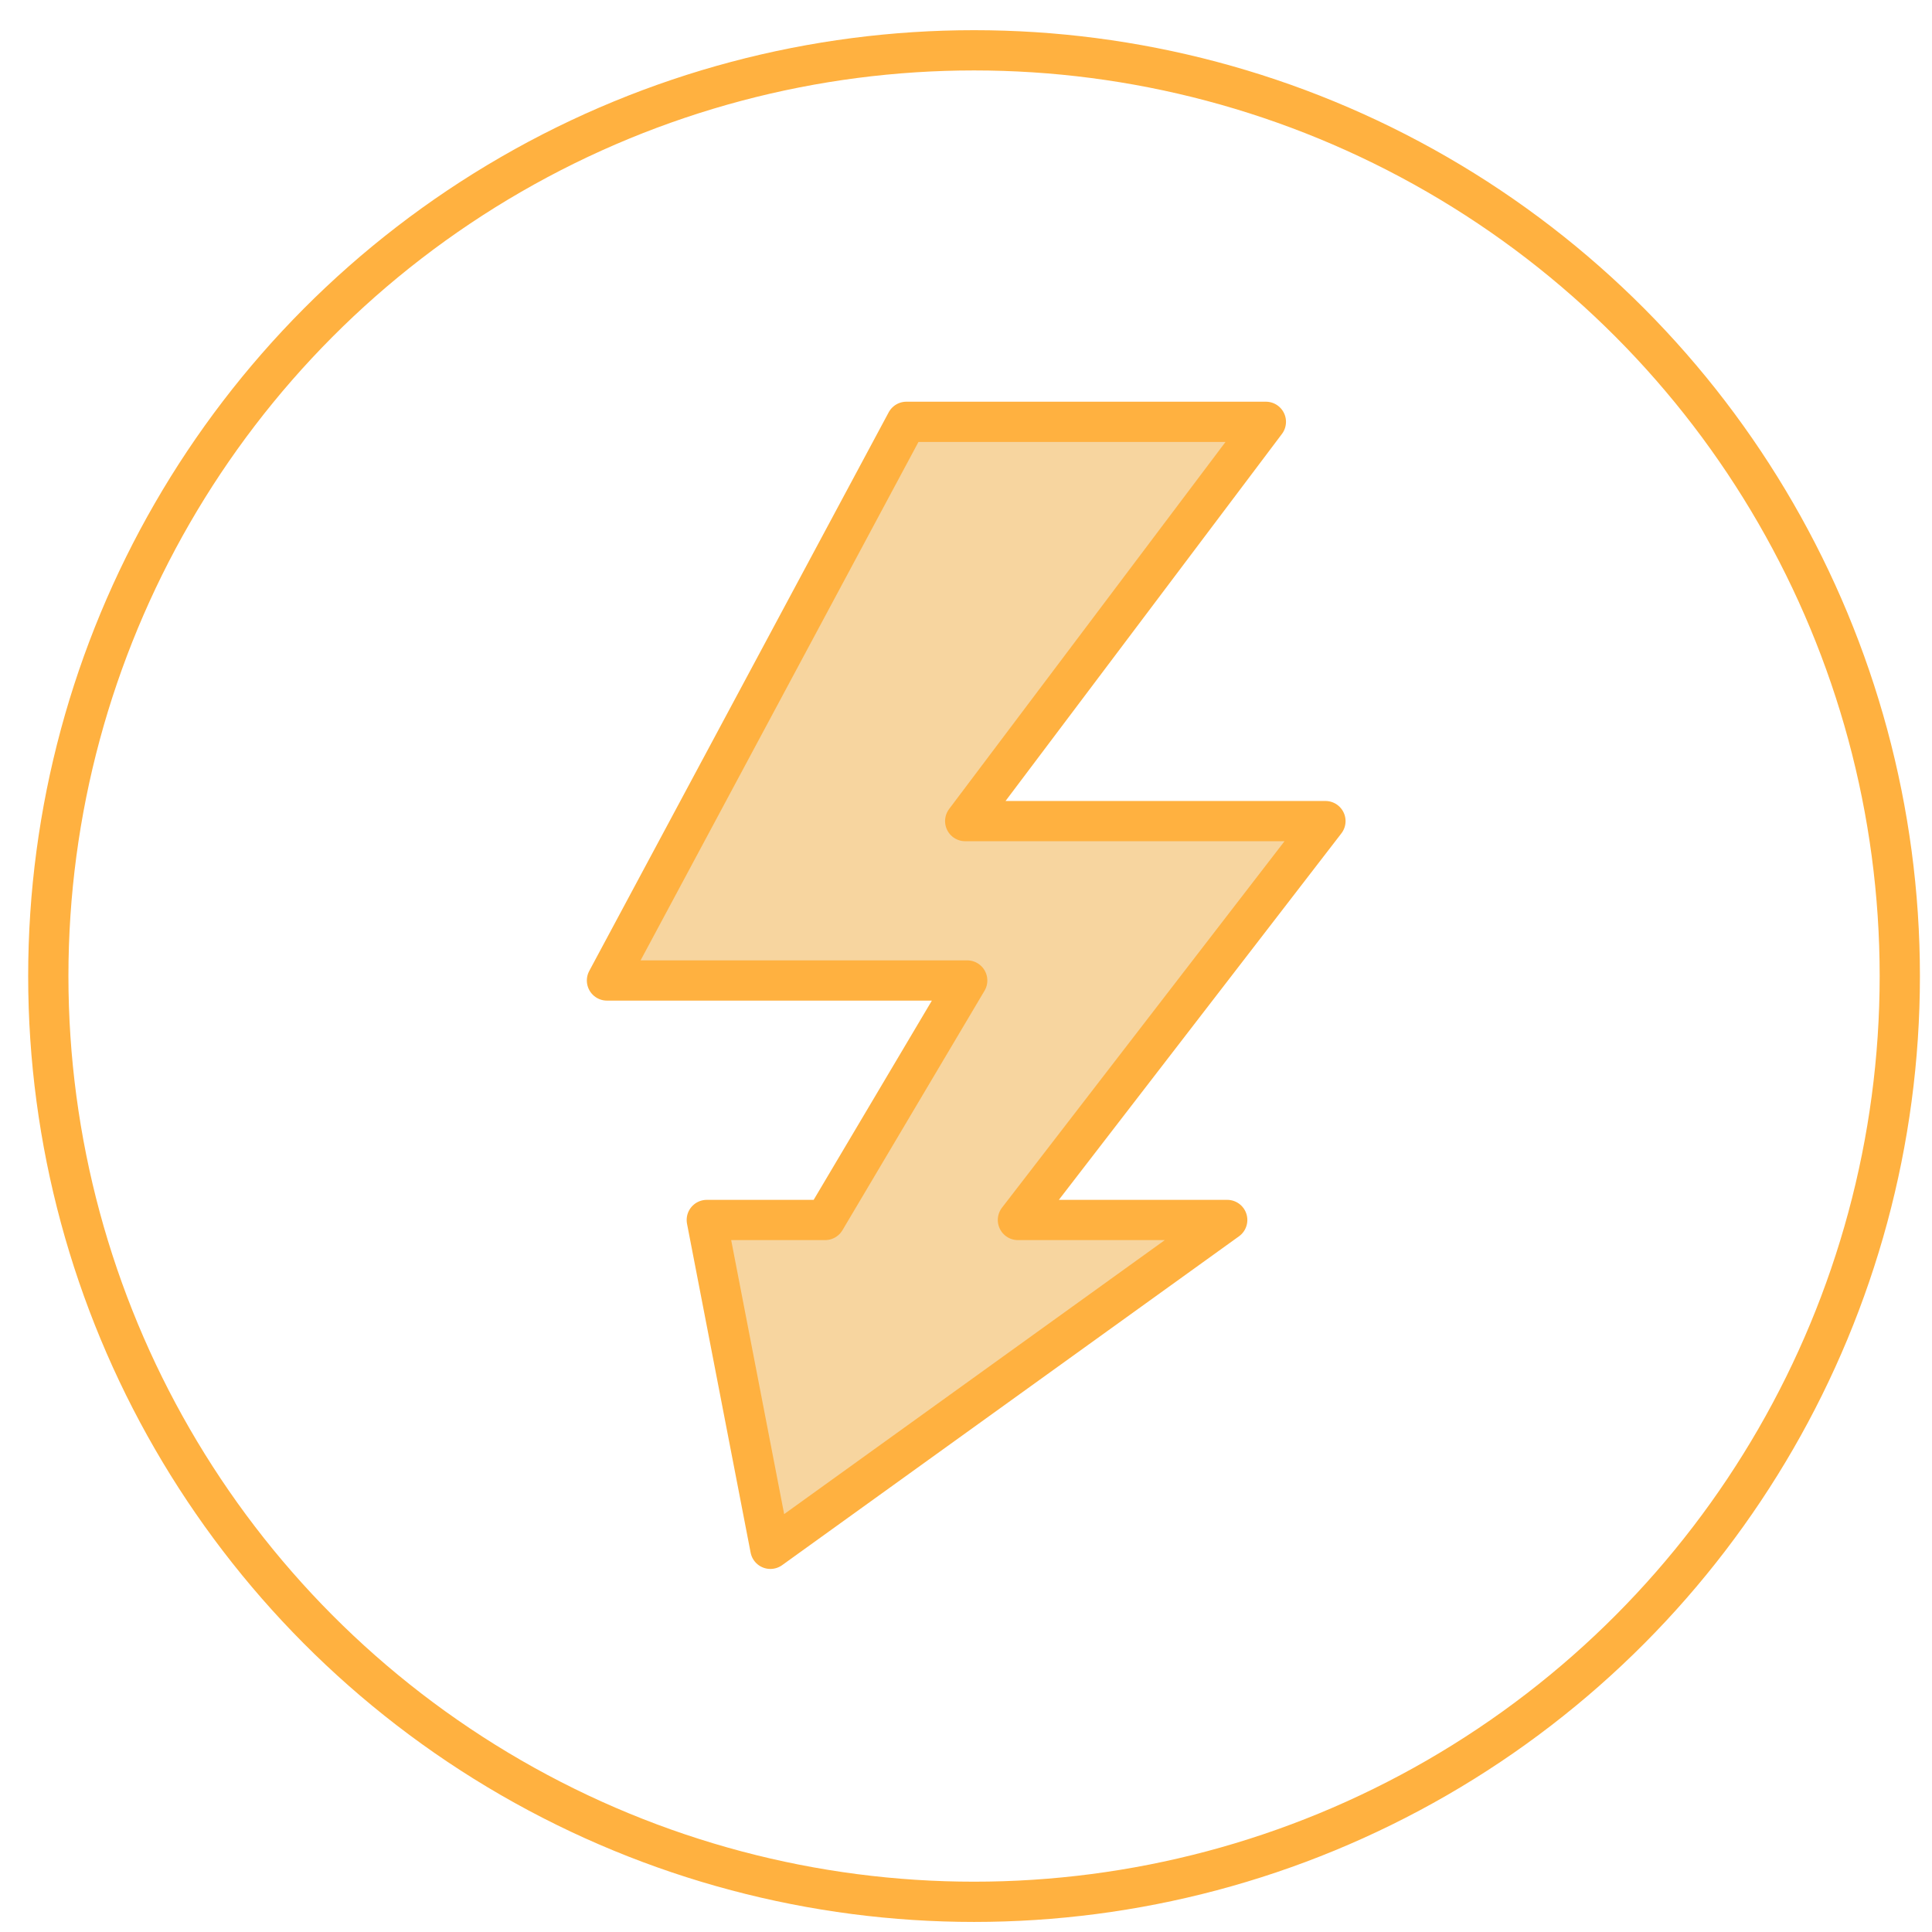
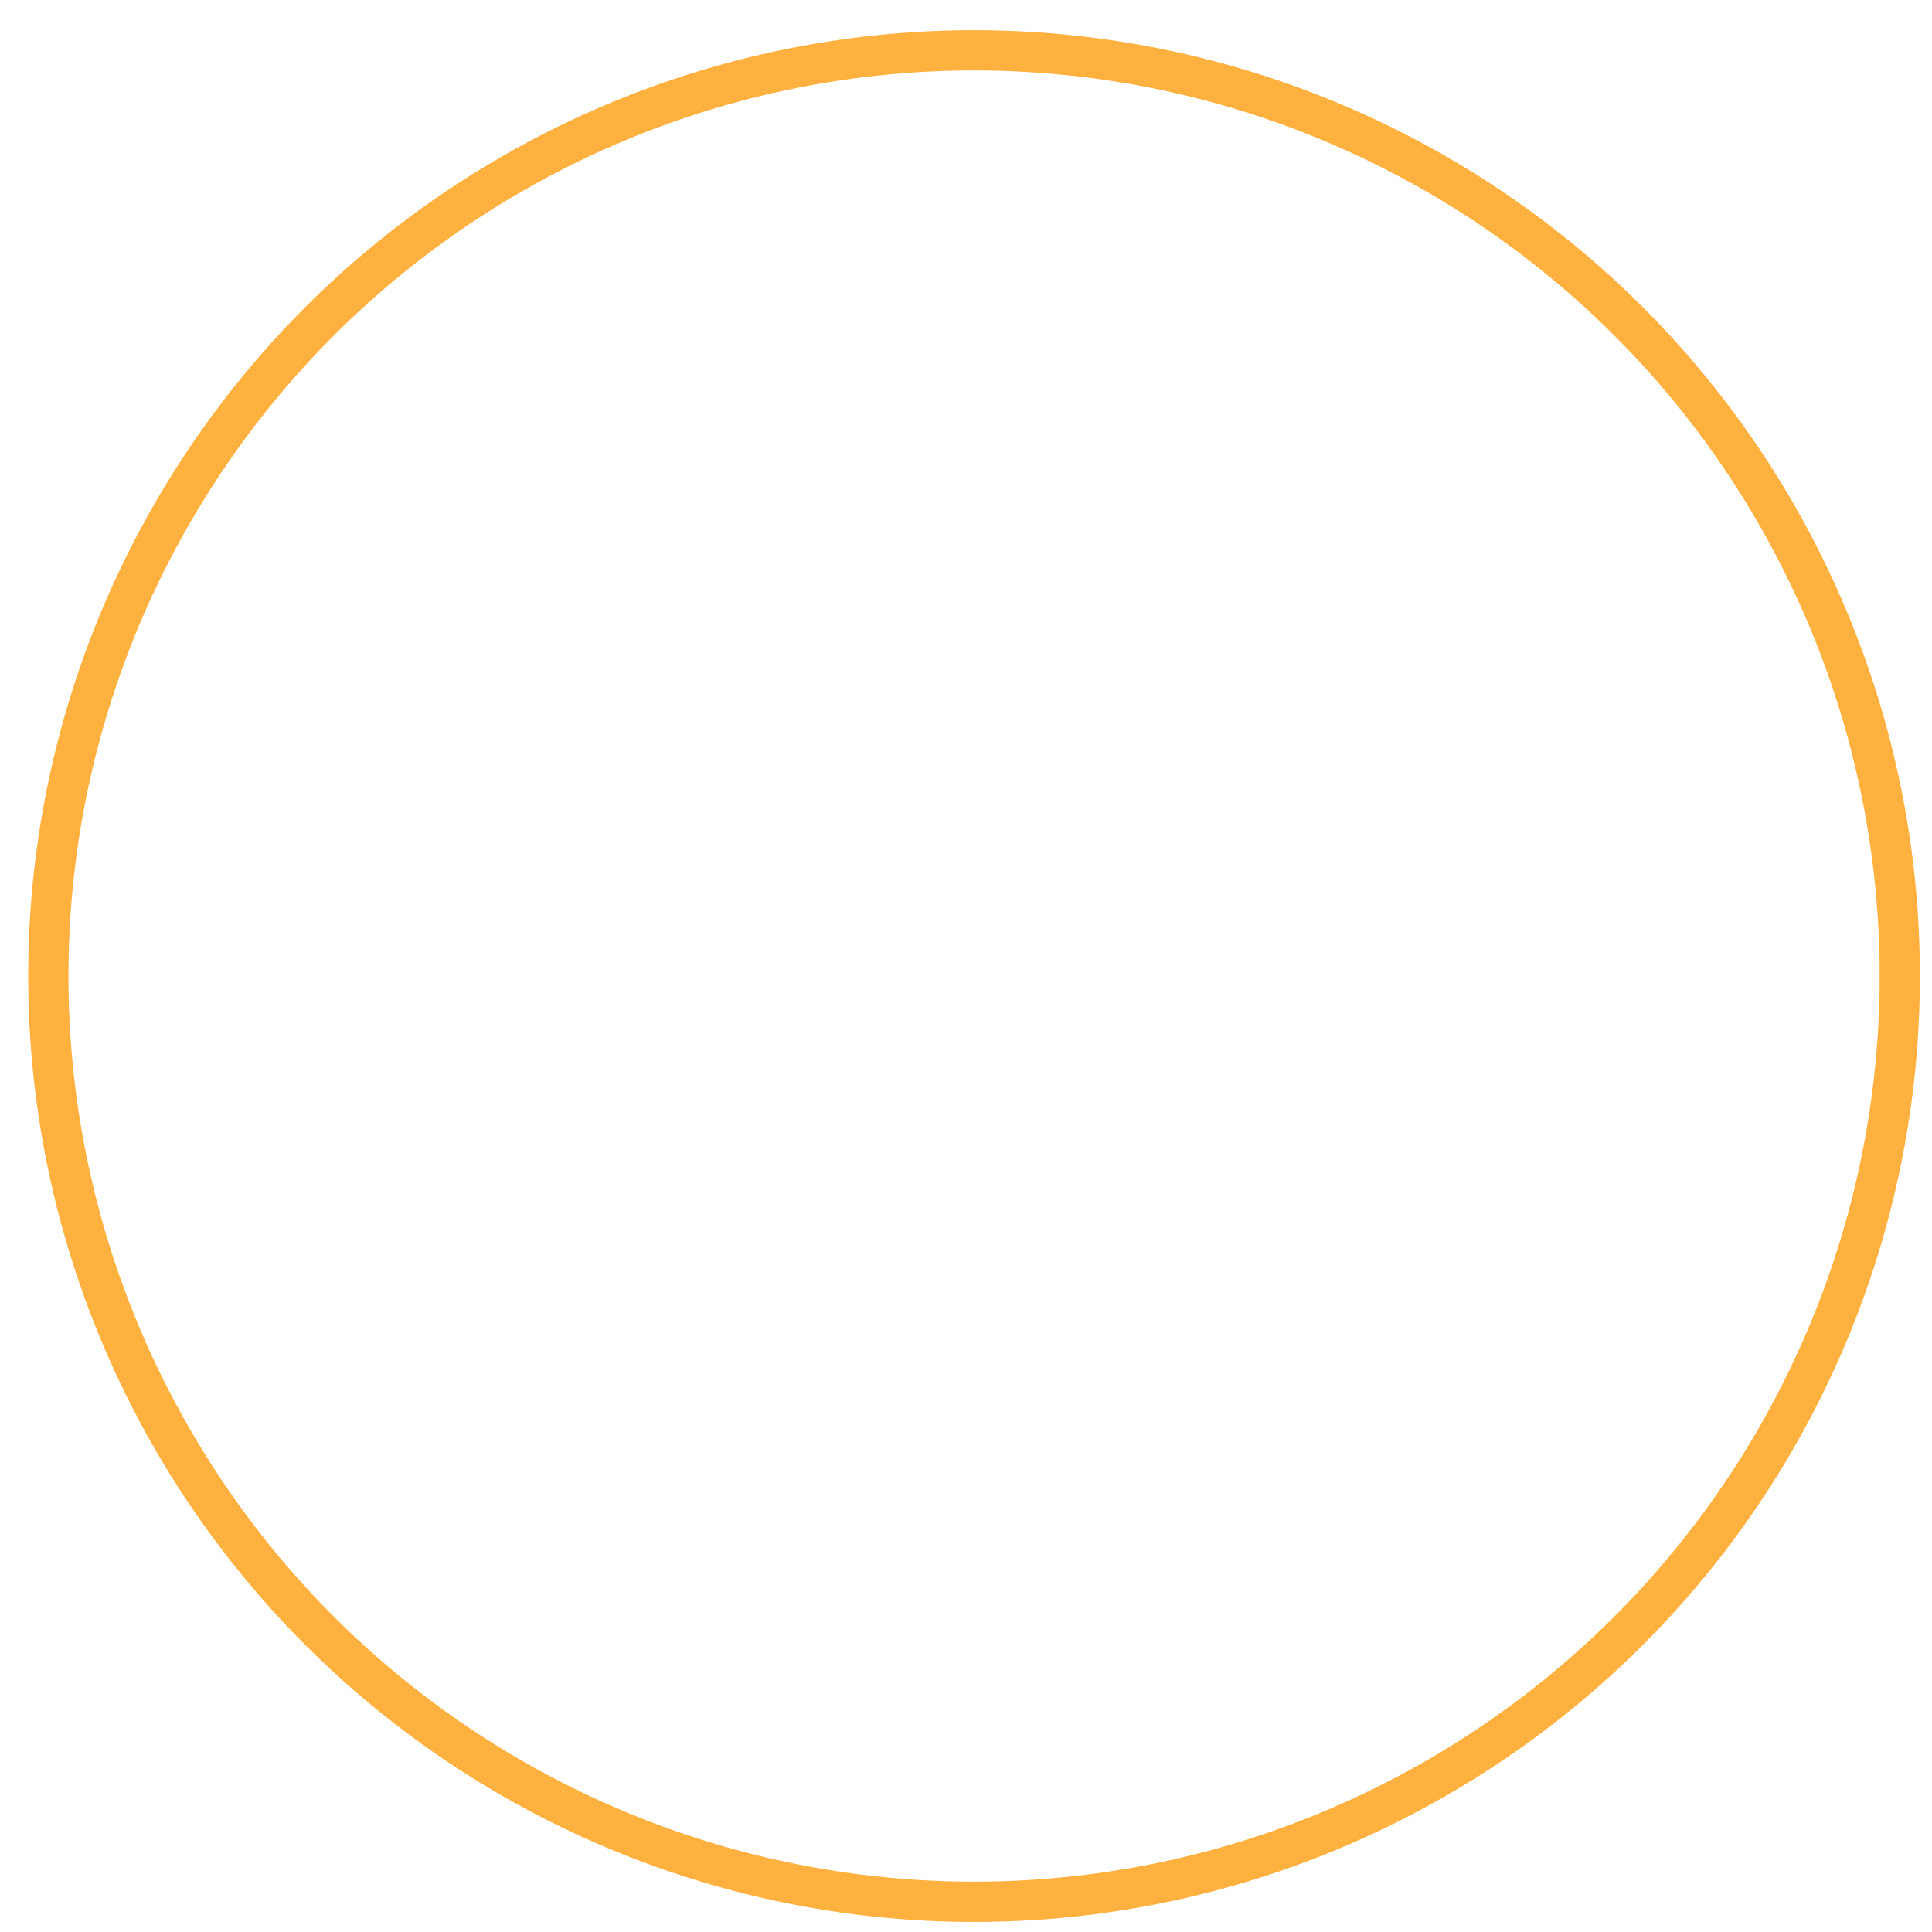
<svg xmlns="http://www.w3.org/2000/svg" viewBox="0 0 480 480">
  <circle cx="242" cy="242.5" r="230" fill="none" stroke="#ffb140" stroke-linecap="round" stroke-linejoin="round" stroke-miterlimit="10" stroke-width="10" />
-   <path fill="#f7d59f" stroke="#ffb140" stroke-linecap="round" stroke-linejoin="round" stroke-miterlimit="10" stroke-width="10" d="M329.3 204h-89.5l74.7-99.2h-89.3l-74.4 138.8h89.5L205 303.1h-29.4l15.8 81.7 113.5-81.7h-52l76.4-99.1z" />
</svg>